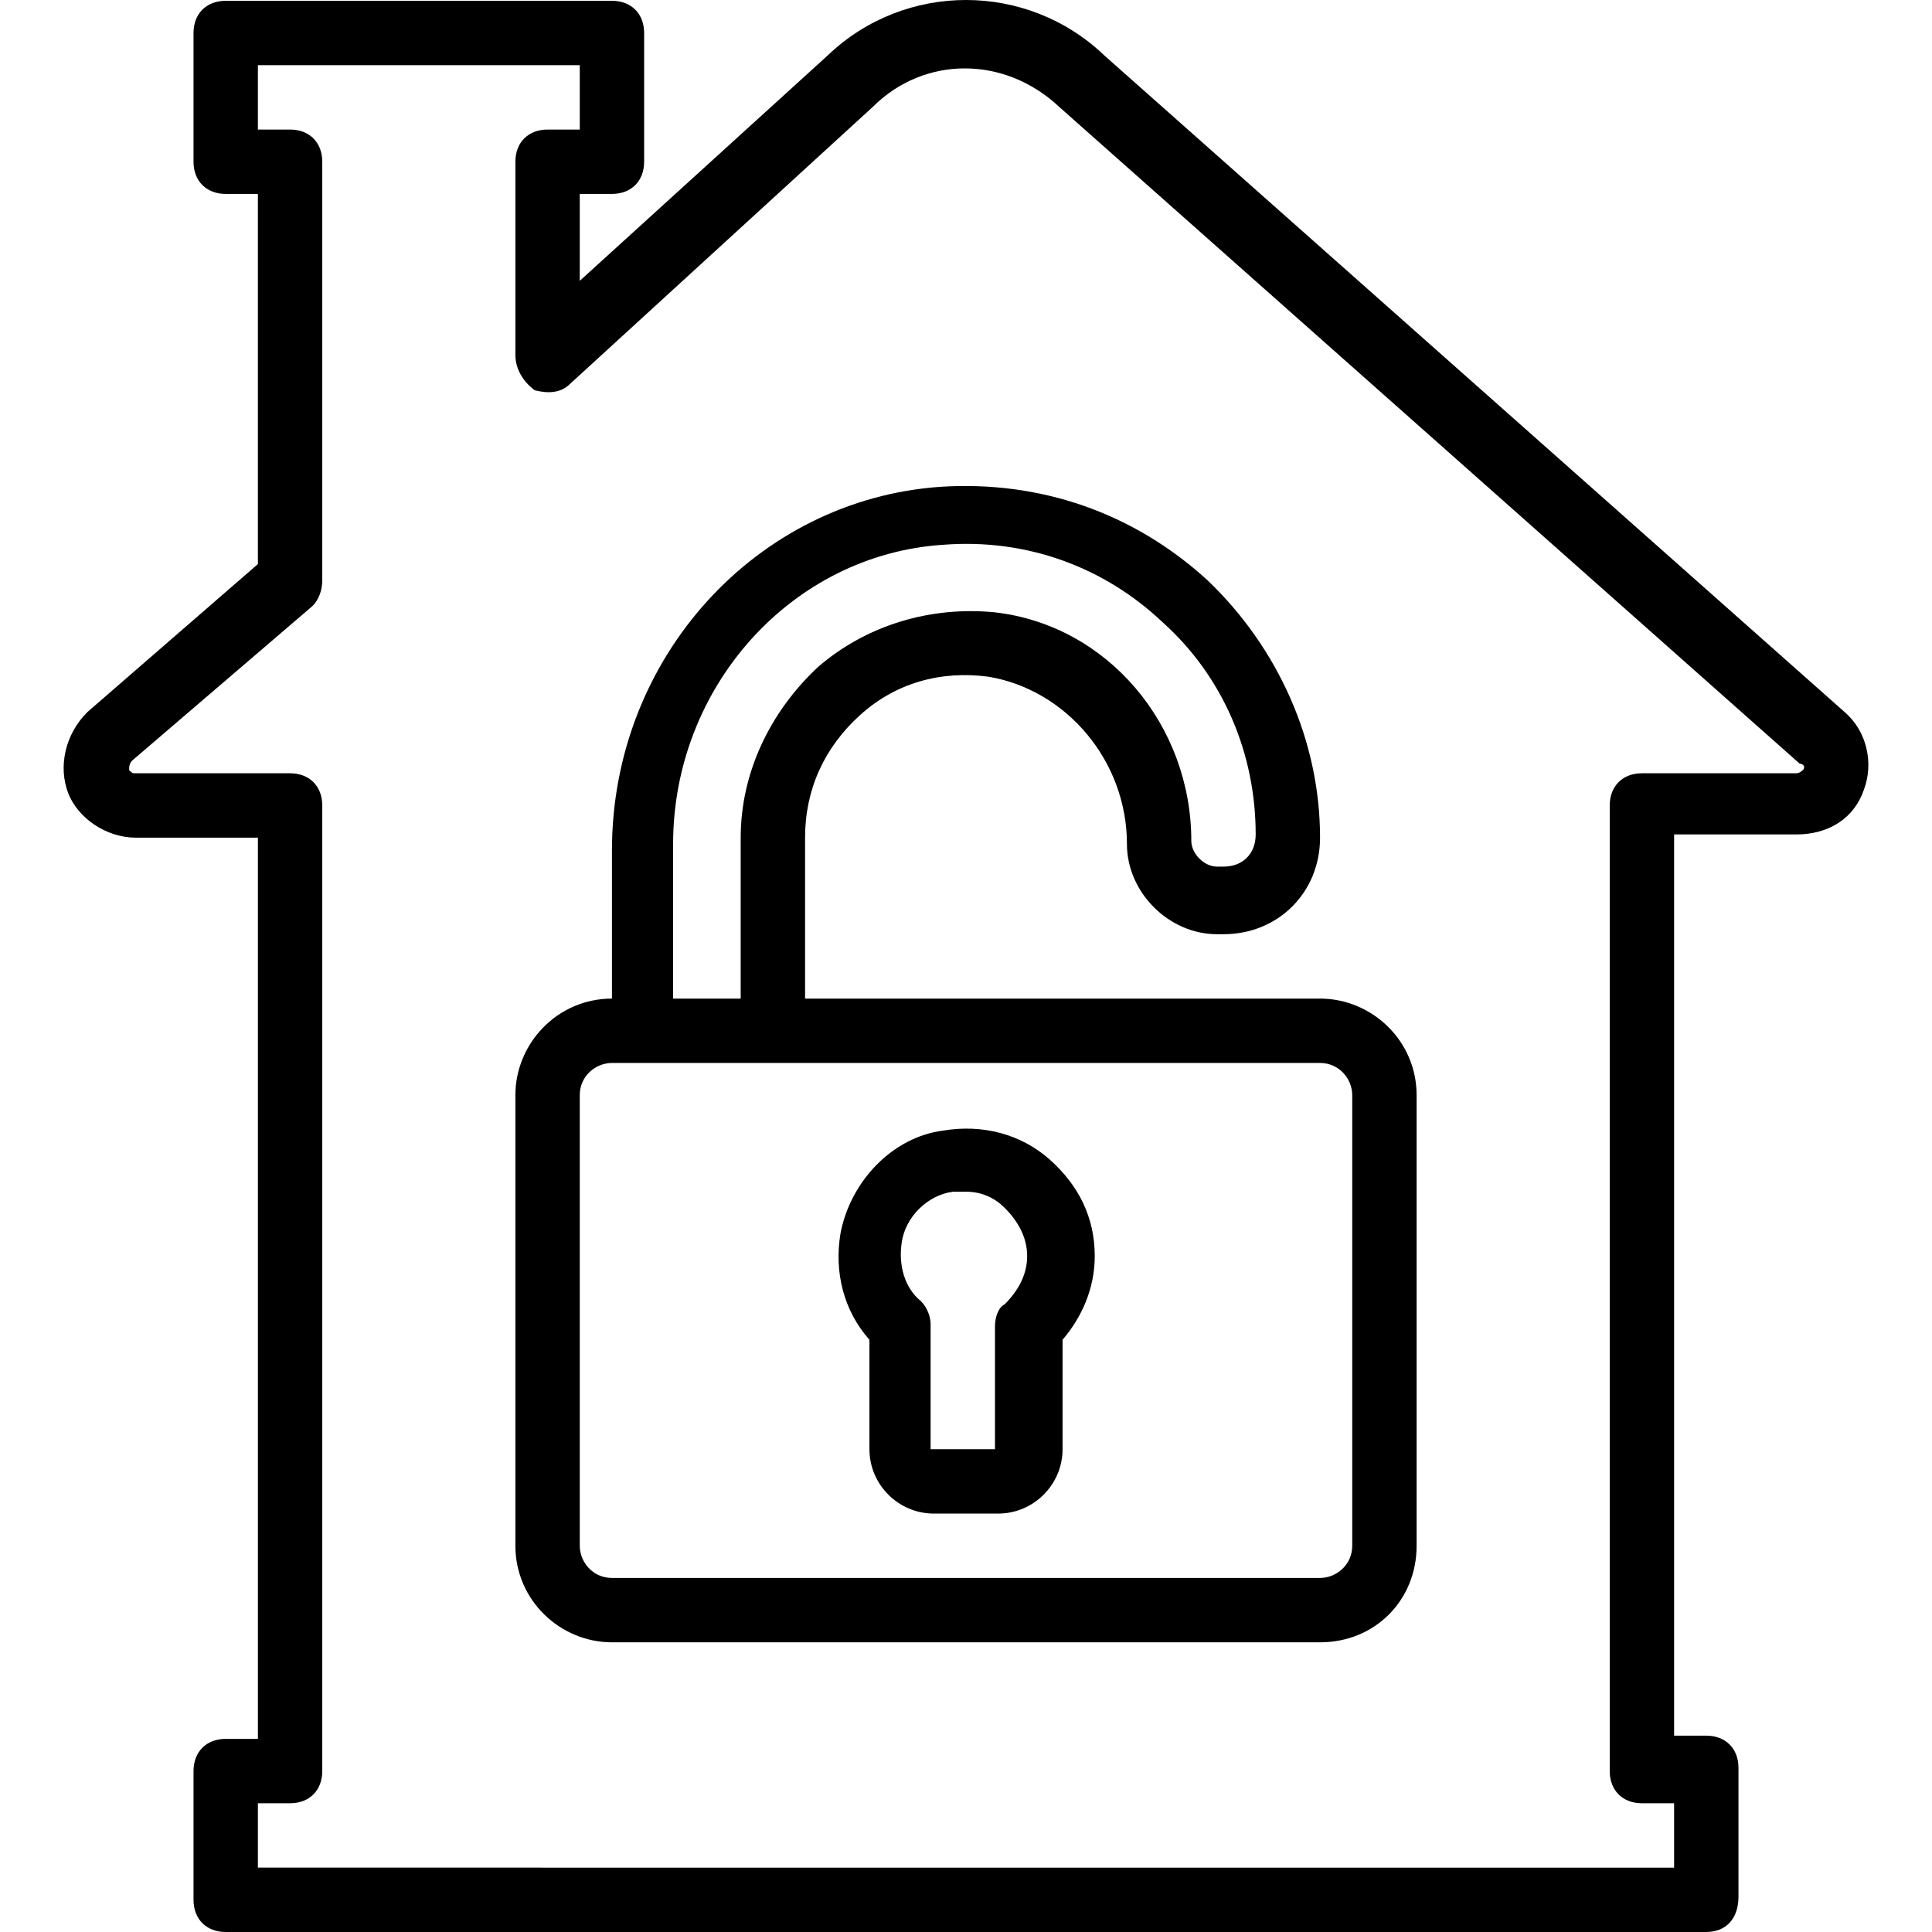
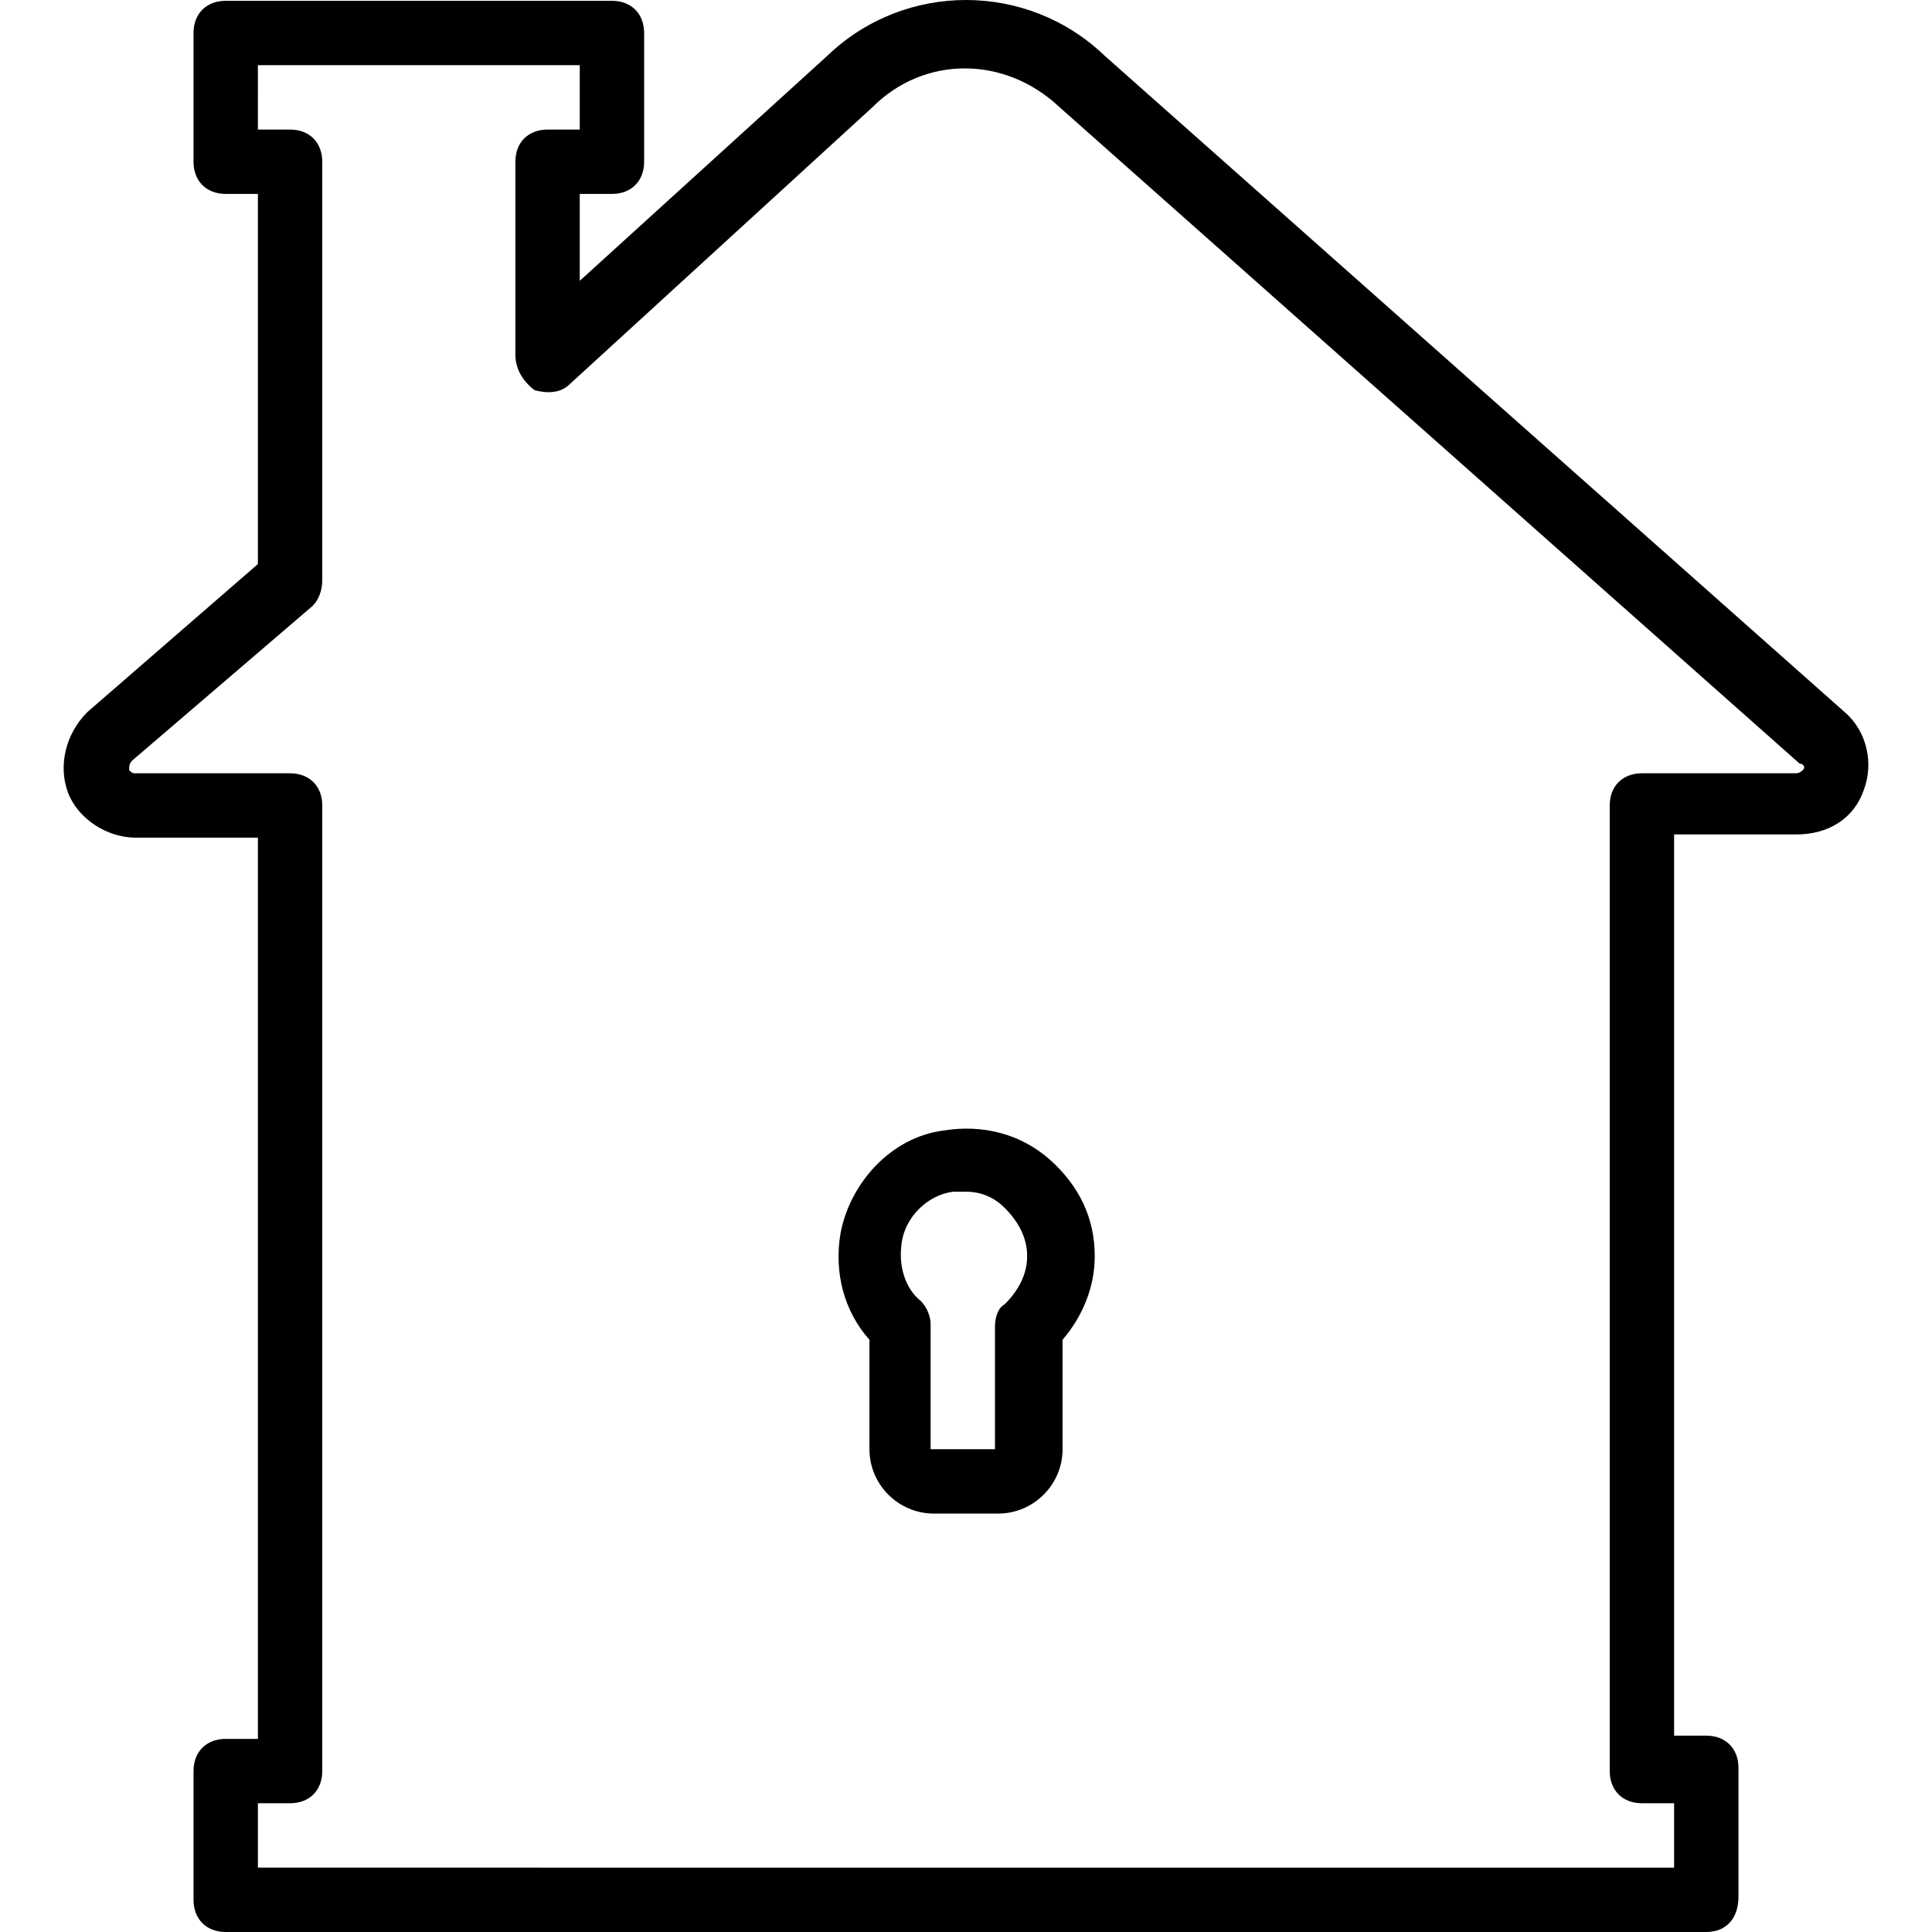
<svg xmlns="http://www.w3.org/2000/svg" fill="#000000" height="800px" width="800px" version="1.1" id="Layer_1" viewBox="0 0 512.213 512.213" xml:space="preserve">
  <g transform="translate(1 1)">
    <g>
      <g>
        <path d="M488.067,187.8L291.8,13.72c-20.48-19.627-52.907-19.627-73.387,0l-65.707,59.733v-23.04h8.533     c5.12,0,8.533-3.413,8.533-8.533V7.747c0-5.12-3.413-8.533-8.533-8.533H58.84c-5.12,0-8.533,3.413-8.533,8.533V41.88     c0,5.12,3.413,8.533,8.533,8.533h8.533v98.133L22.147,187.8c-5.973,5.973-7.68,14.507-5.12,21.333s10.24,11.947,17.92,11.947     h32.427v238.933H58.84c-5.12,0-8.533,3.413-8.533,8.533v34.133c0,5.12,3.413,8.533,8.533,8.533h392.533     c5.12,0,8.533-3.413,8.533-9.387v-34.133c0-5.12-3.413-8.533-8.533-8.533h-8.533V220.227h32.427     c8.533,0,15.36-4.267,17.92-11.947C495.747,201.453,494.04,192.92,488.067,187.8z M476.973,203.16     c-0.853,0.853-1.707,0.853-1.707,0.853h-40.96c-5.12,0-8.533,3.413-8.533,8.533v256c0,5.12,3.413,8.533,8.533,8.533h8.533v17.067     H67.373V477.08h8.533c5.12,0,8.533-3.413,8.533-8.533v-256c0-5.12-3.413-8.533-8.533-8.533h-40.96c-0.853,0-0.853,0-1.707-0.853     c0-0.853,0-1.707,0.853-2.56l47.787-40.96c1.707-1.707,2.56-4.267,2.56-6.827V41.88c0-5.12-3.413-8.533-8.533-8.533h-8.533V16.28     h85.333v17.067h-8.533c-5.12,0-8.533,3.413-8.533,8.533v51.2c0,3.413,1.707,6.827,5.12,9.387     c3.413,0.853,6.827,0.853,9.387-1.707l80.213-73.387c13.653-13.653,34.987-13.653,49.493,0l196.267,174.08     C476.973,201.453,477.827,202.307,476.973,203.16z" />
-         <path d="M348.973,263.747H212.44V221.08c0-12.8,5.12-23.893,14.507-32.427c9.387-8.533,21.333-11.947,34.133-10.24     c20.48,3.413,36.693,22.187,36.693,44.373c0,12.8,11.093,23.893,23.893,23.893h1.707c14.507,0,25.6-11.093,25.6-25.6     c0-25.6-11.093-50.347-29.867-68.267c-19.627-17.92-44.373-26.453-70.827-24.747c-48.64,3.413-87.04,45.227-87.04,96.427v39.253     c-14.507,0-25.6,11.947-25.6,25.6v119.467c0,14.507,11.947,25.6,25.6,25.6h187.733c14.507,0,25.6-11.093,25.6-25.6V289.347     C374.573,274.84,362.627,263.747,348.973,263.747z M177.453,222.787c0-41.813,31.573-76.8,71.68-79.36     c22.187-1.707,42.667,5.973,58.027,20.48c16.213,14.507,24.747,34.987,24.747,56.32c0,5.12-3.413,8.533-8.533,8.533h-1.707     c-3.413,0-6.827-3.413-6.827-6.827c0-30.72-22.187-57.173-52.053-60.587c-17.067-1.707-34.133,3.413-46.933,14.507     c-12.8,11.947-20.48,28.16-20.48,45.227v42.667h-17.067h-0.853V222.787z M357.507,408.813c0,5.12-4.267,8.533-8.533,8.533H161.24     c-5.12,0-8.533-4.267-8.533-8.533V289.347c0-5.12,4.267-8.533,8.533-8.533h8.533h34.133h145.067c5.12,0,8.533,4.267,8.533,8.533     V408.813z" />
        <path d="M277.293,306.413c-7.68-6.827-17.92-9.387-28.16-7.68c-13.653,1.707-24.747,13.653-27.307,27.307     c-1.707,10.24,0.853,20.48,7.68,28.16v29.013c0,9.387,7.68,17.067,17.067,17.067h17.067c9.387,0,17.067-7.68,17.067-17.067V354.2     c5.12-5.973,8.533-13.653,8.533-22.187C289.24,321.773,284.973,313.24,277.293,306.413z M265.347,344.813     c-1.707,0.853-2.56,3.413-2.56,5.973v32.427H245.72v-33.28c0-1.707-0.853-4.267-2.56-5.973c-4.267-3.413-5.973-9.387-5.12-15.36     c0.853-6.827,6.827-12.8,13.653-13.653c1.707,0,2.56,0,3.413,0c4.267,0,7.68,1.707,10.24,4.267     c3.413,3.413,5.973,7.68,5.973,12.8C271.32,337.133,268.76,341.4,265.347,344.813z" />
      </g>
    </g>
  </g>
</svg>